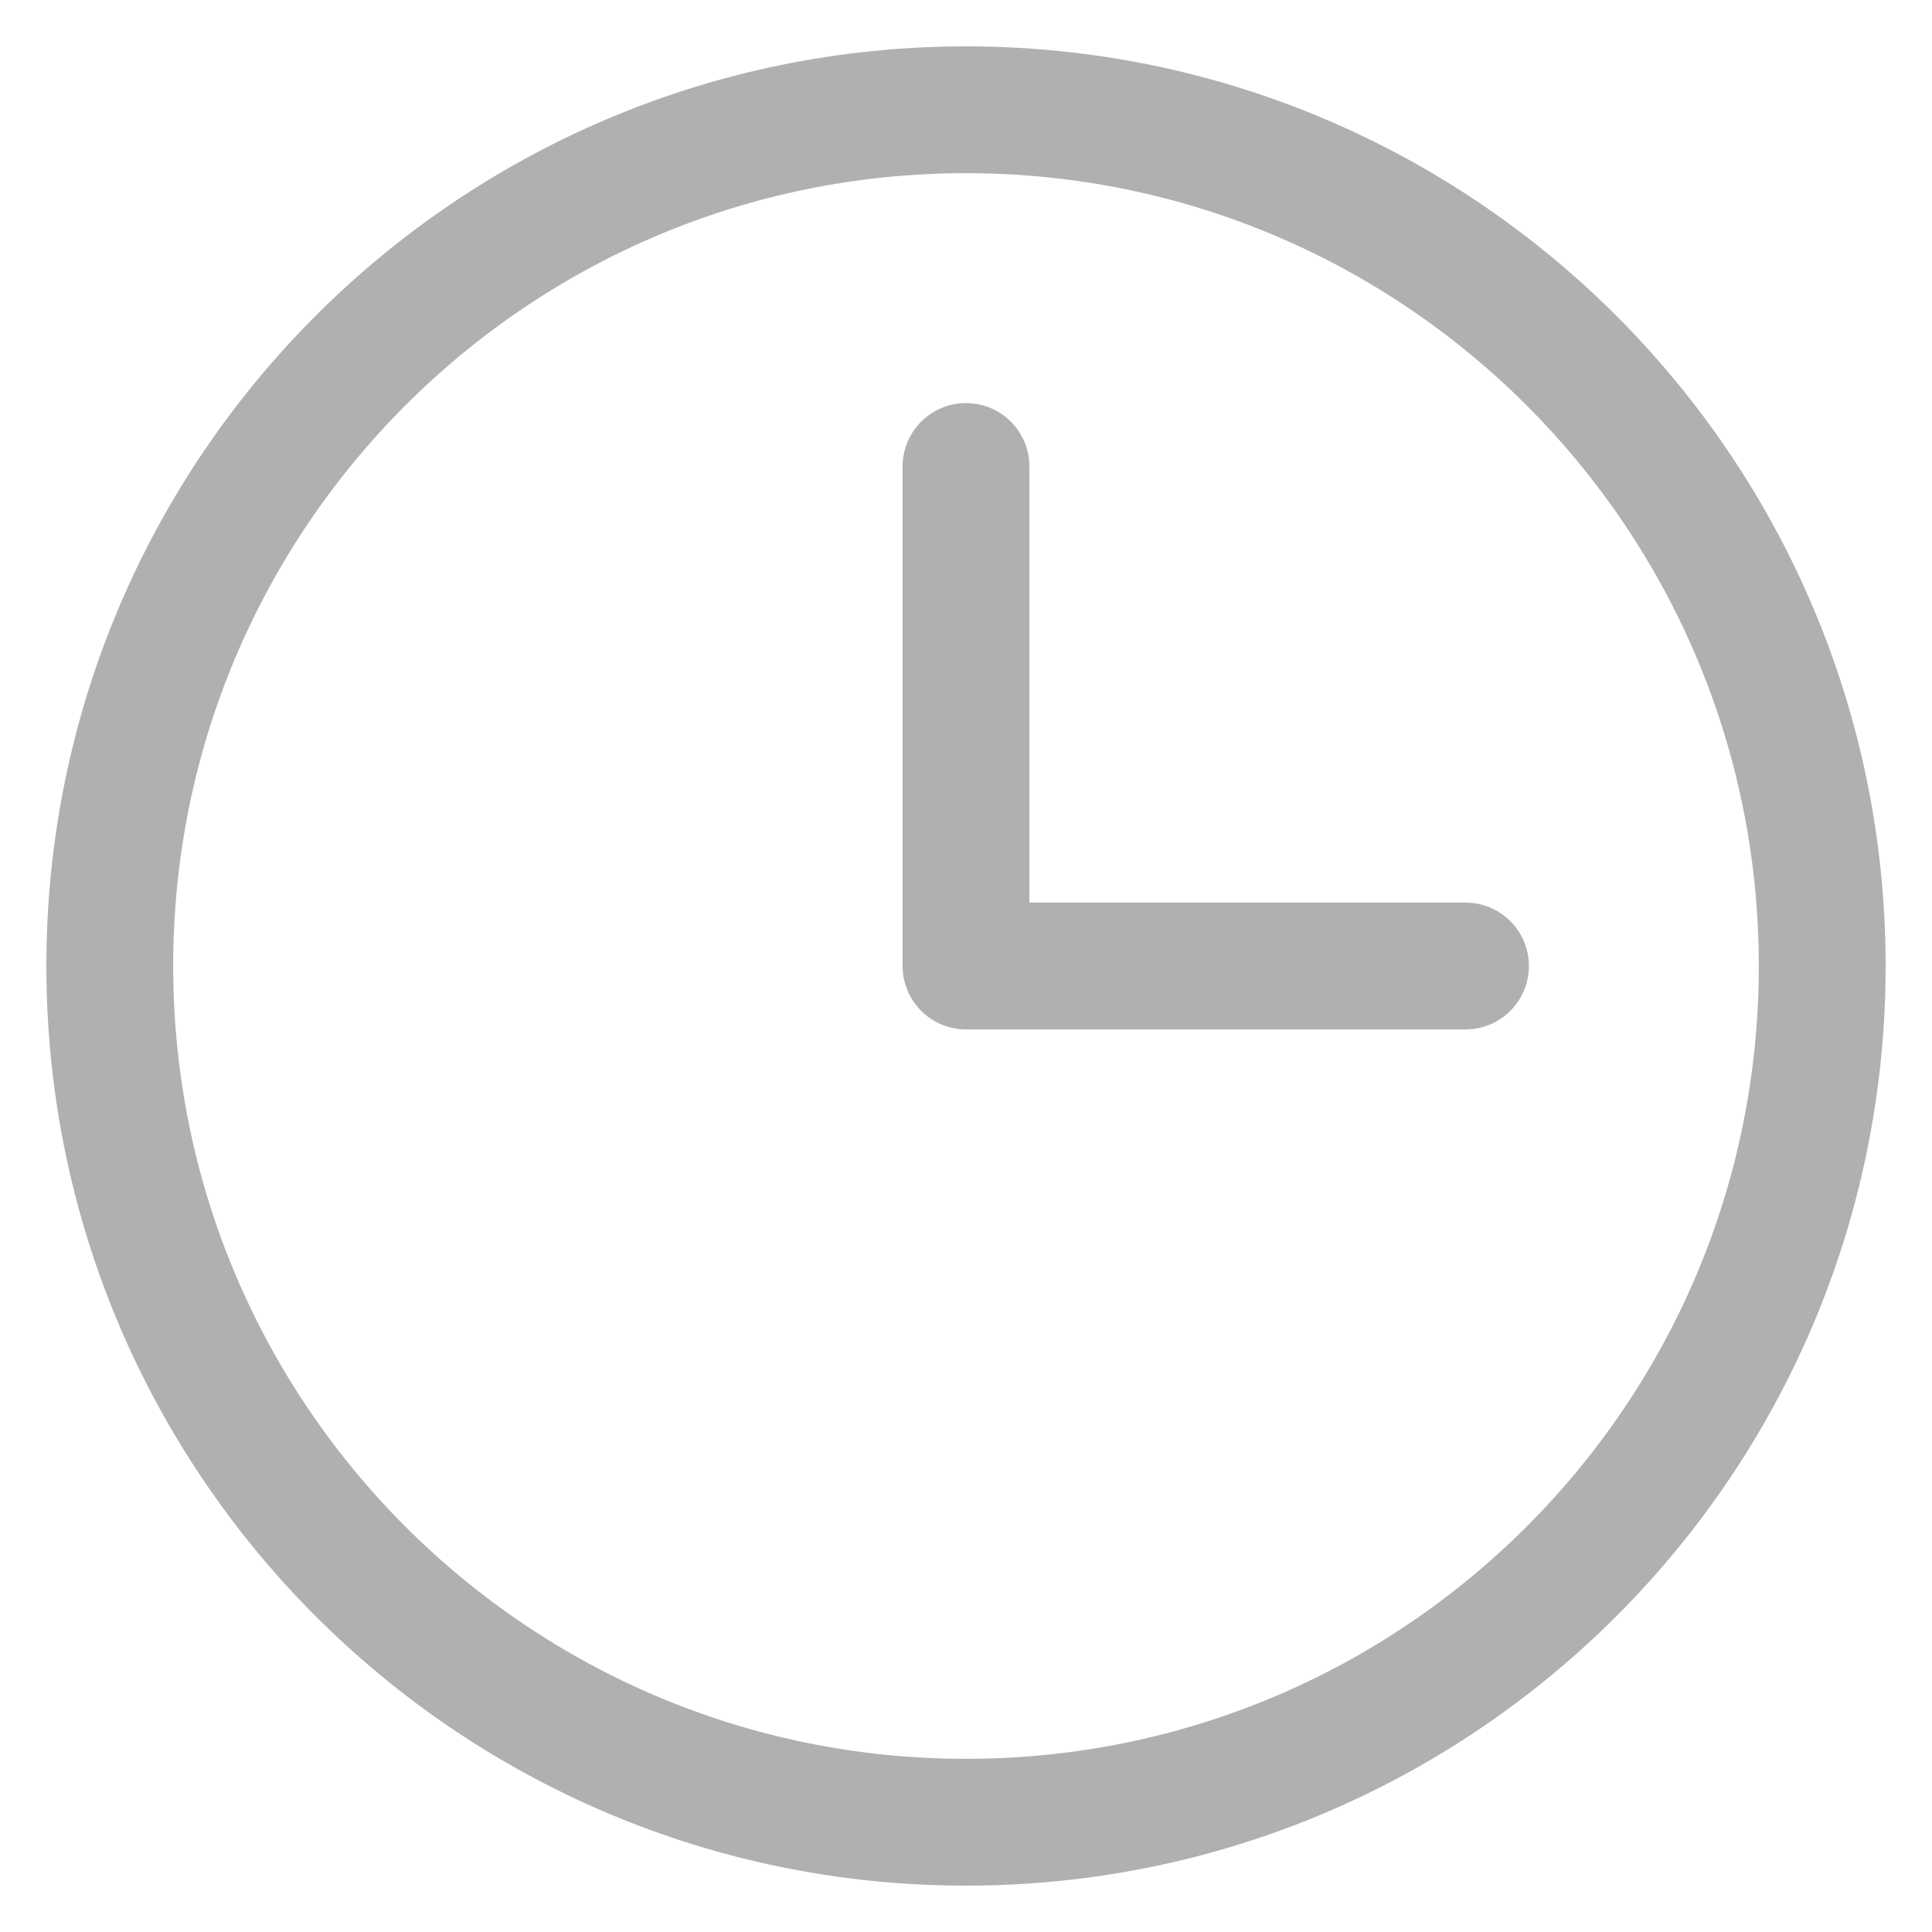
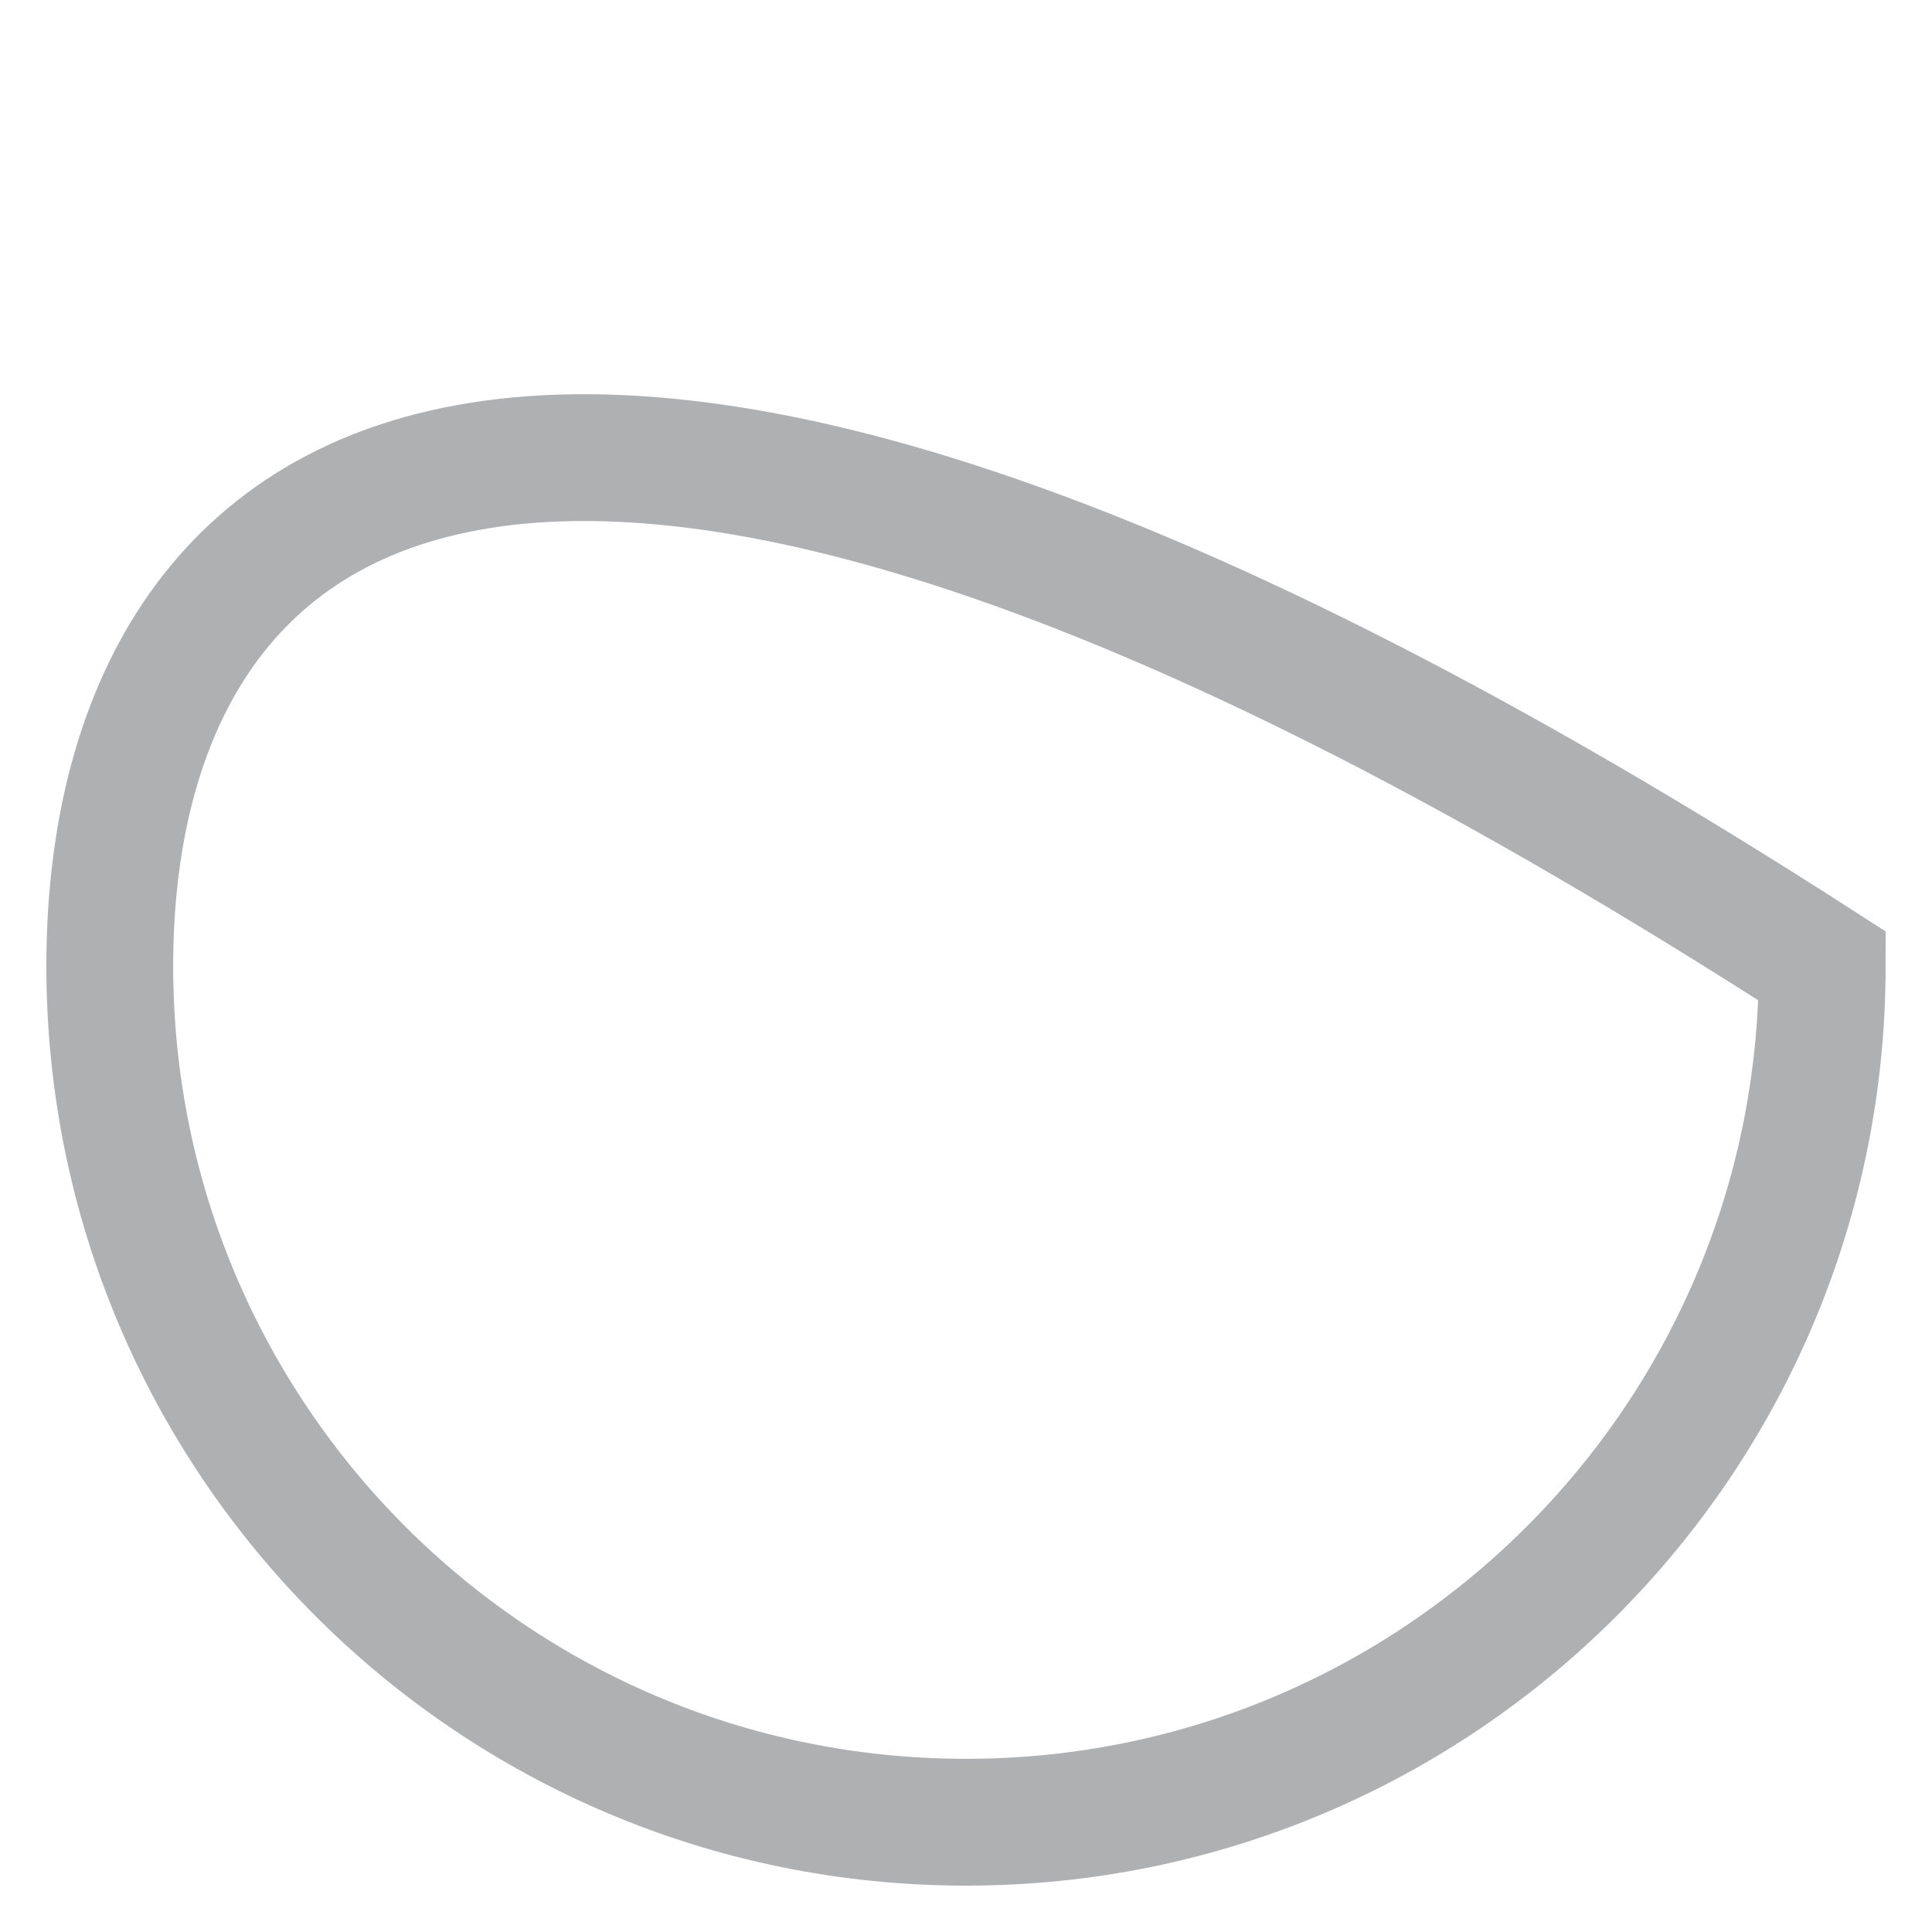
<svg xmlns="http://www.w3.org/2000/svg" width="22" height="22" viewBox="0 0 22 22" fill="none">
-   <path d="M11 20.75C16.385 20.75 20.75 16.385 20.75 11C20.75 5.615 16.385 1.25 11 1.25C5.615 1.25 1.25 5.615 1.25 11C1.25 16.385 5.615 20.75 11 20.75Z" stroke="#AFB0B2" stroke-width="1.444" stroke-miterlimit="10" />
-   <path d="M11 5.312V11H16.688" stroke="#AFB0B2" stroke-width="1.444" stroke-linecap="round" stroke-linejoin="round" />
+   <path d="M11 20.75C16.385 20.75 20.75 16.385 20.75 11C5.615 1.25 1.25 5.615 1.25 11C1.25 16.385 5.615 20.75 11 20.75Z" stroke="#AFB0B2" stroke-width="1.444" stroke-miterlimit="10" />
</svg>